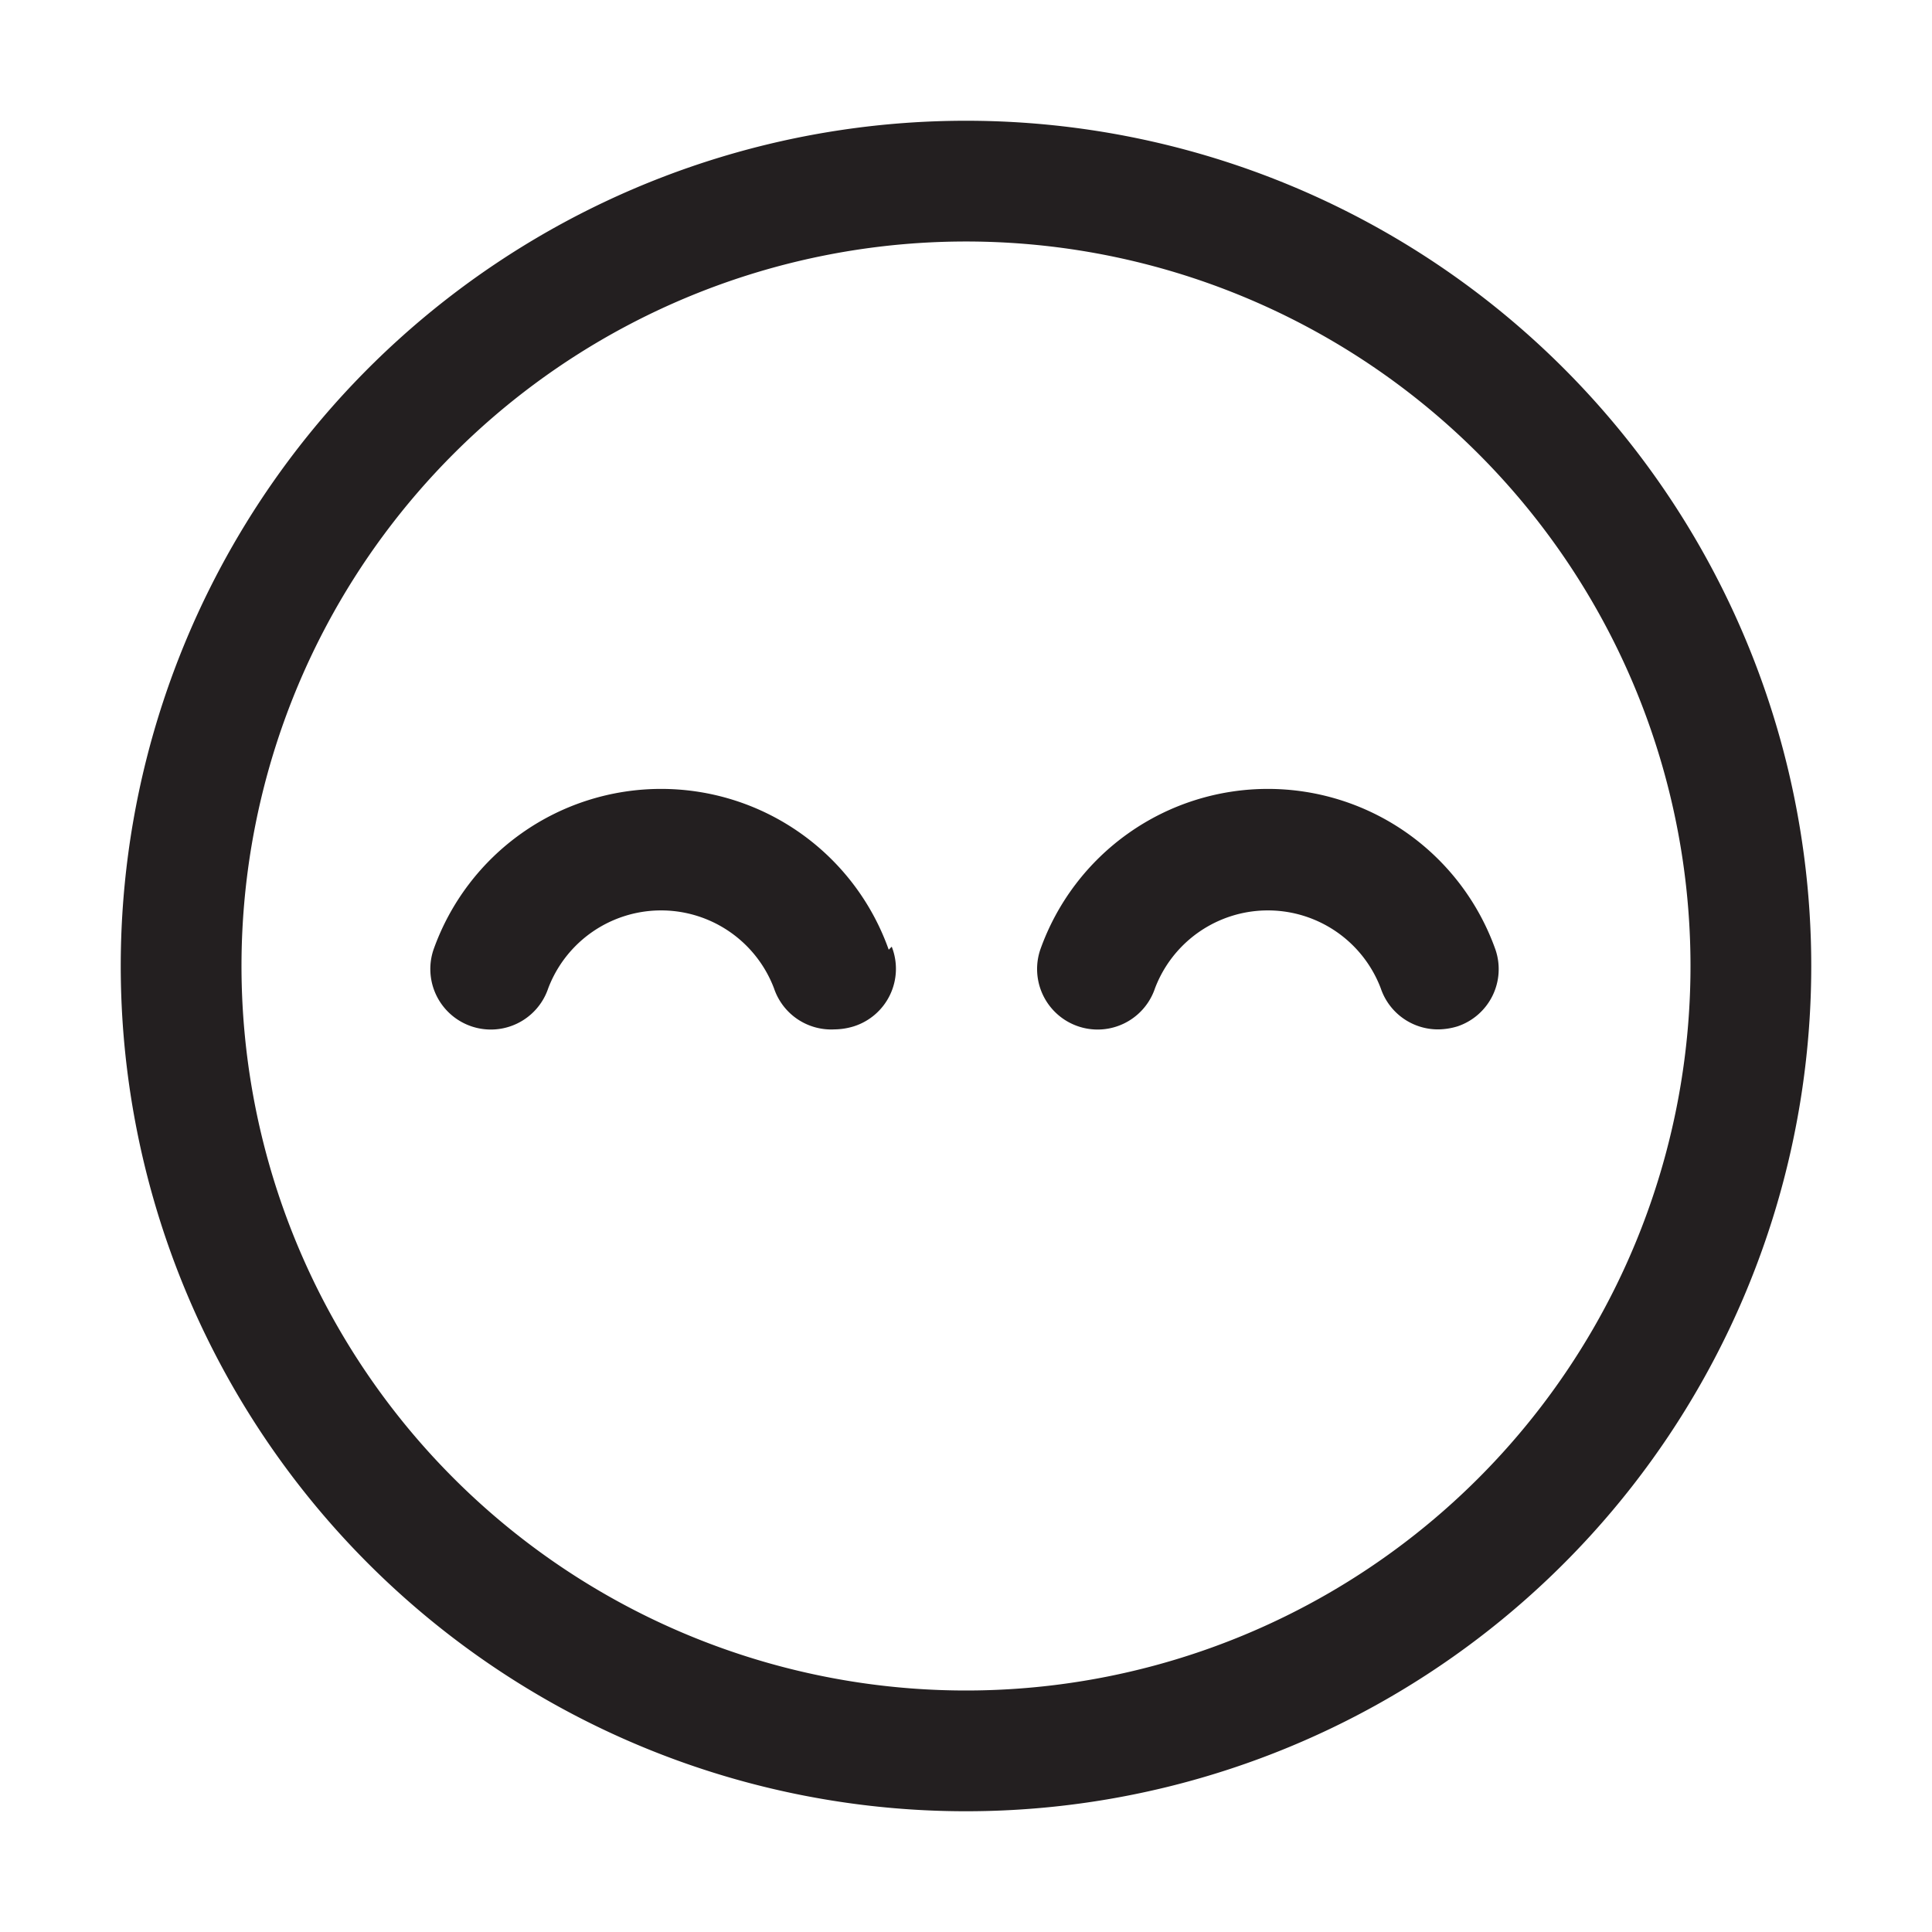
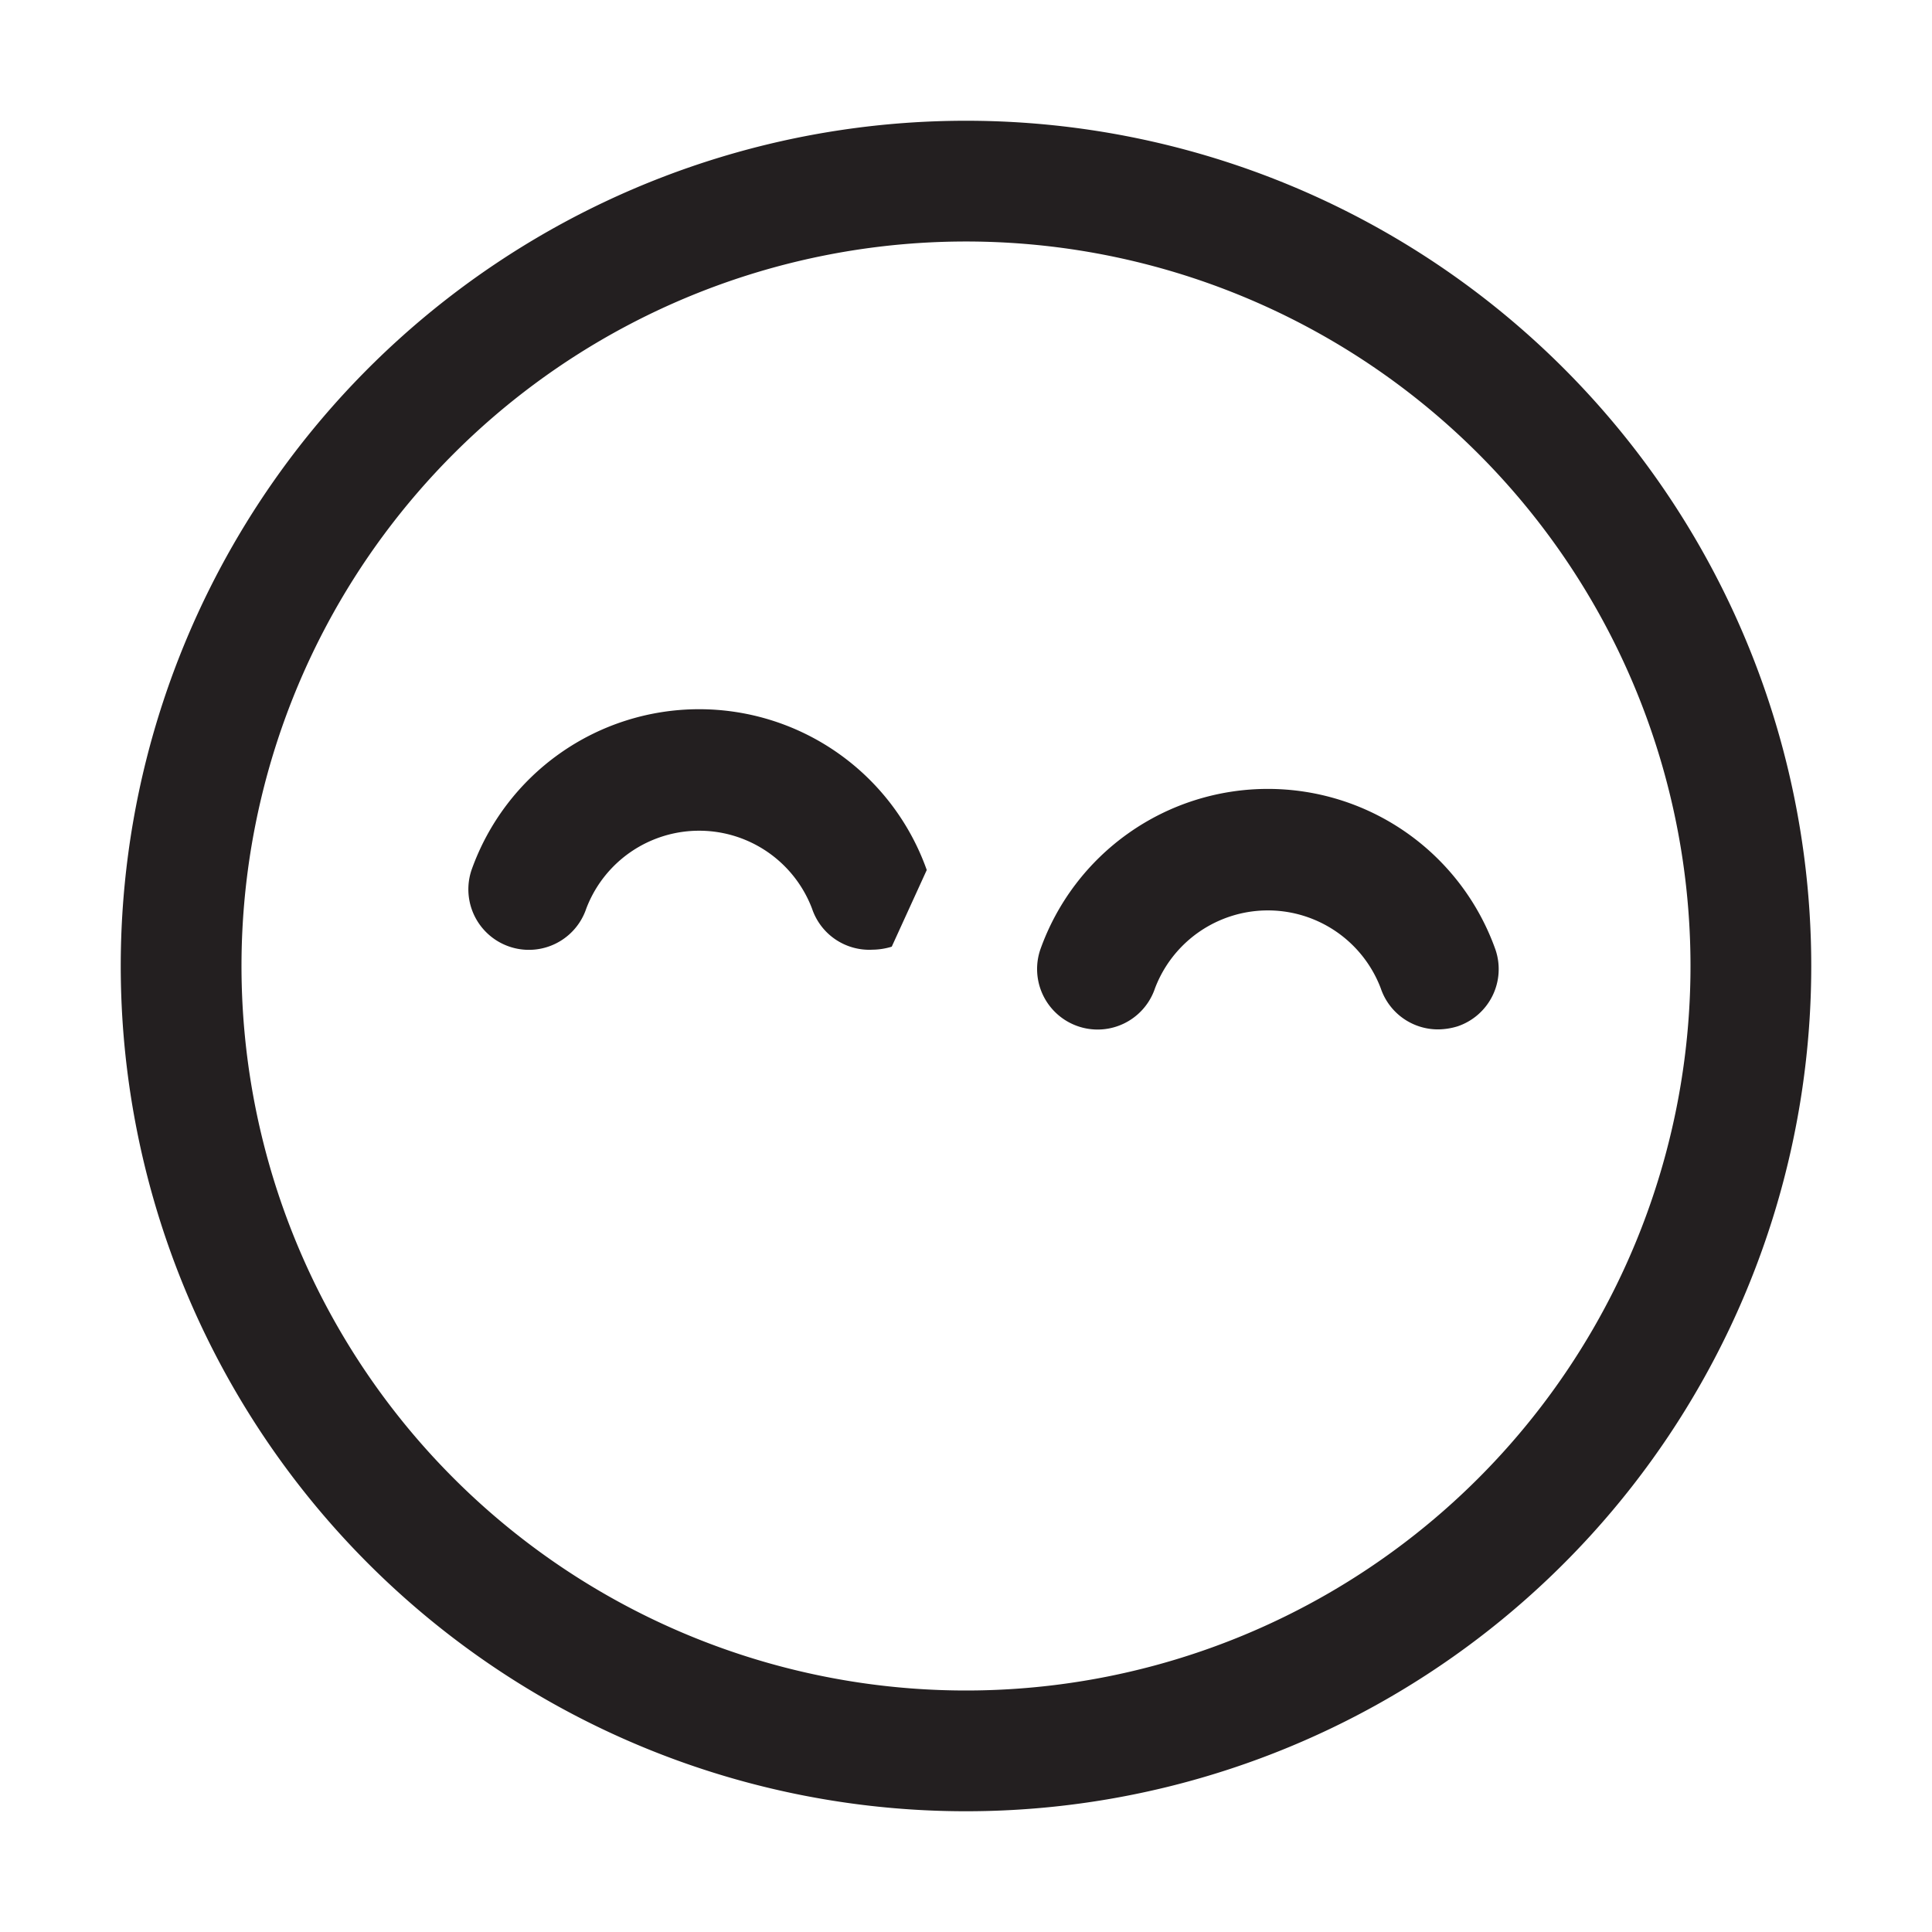
<svg xmlns="http://www.w3.org/2000/svg" id="Guide" viewBox="0 0 32 32">
  <defs>
    <style>.cls-1{fill:#231f20;}</style>
  </defs>
  <title />
-   <path class="cls-1" d="M16,2A14,14,0,1,0,30,16,14,14,0,0,0,16,2Zm0,26A12,12,0,1,1,28,16,12,12,0,0,1,16,28ZM14.77,15.68A1,1,0,0,1,14.14,17a1.13,1.13,0,0,1-.32.05,1,1,0,0,1-1-.68,2,2,0,0,0-3.74,0,1,1,0,0,1-1.9-.64,4,4,0,0,1,7.54,0ZM24.14,17a1.13,1.13,0,0,1-.32.05,1,1,0,0,1-.95-.68,2,2,0,0,0-3.74,0,1,1,0,0,1-1.9-.64,4,4,0,0,1,7.54,0A1,1,0,0,1,24.14,17Z" />
+   <path class="cls-1" d="M16,2A14,14,0,1,0,30,16,14,14,0,0,0,16,2Zm0,26A12,12,0,1,1,28,16,12,12,0,0,1,16,28ZM14.77,15.68a1.13,1.13,0,0,1-.32.05,1,1,0,0,1-1-.68,2,2,0,0,0-3.74,0,1,1,0,0,1-1.9-.64,4,4,0,0,1,7.54,0ZM24.14,17a1.13,1.13,0,0,1-.32.05,1,1,0,0,1-.95-.68,2,2,0,0,0-3.74,0,1,1,0,0,1-1.9-.64,4,4,0,0,1,7.54,0A1,1,0,0,1,24.14,17Z" />
</svg>